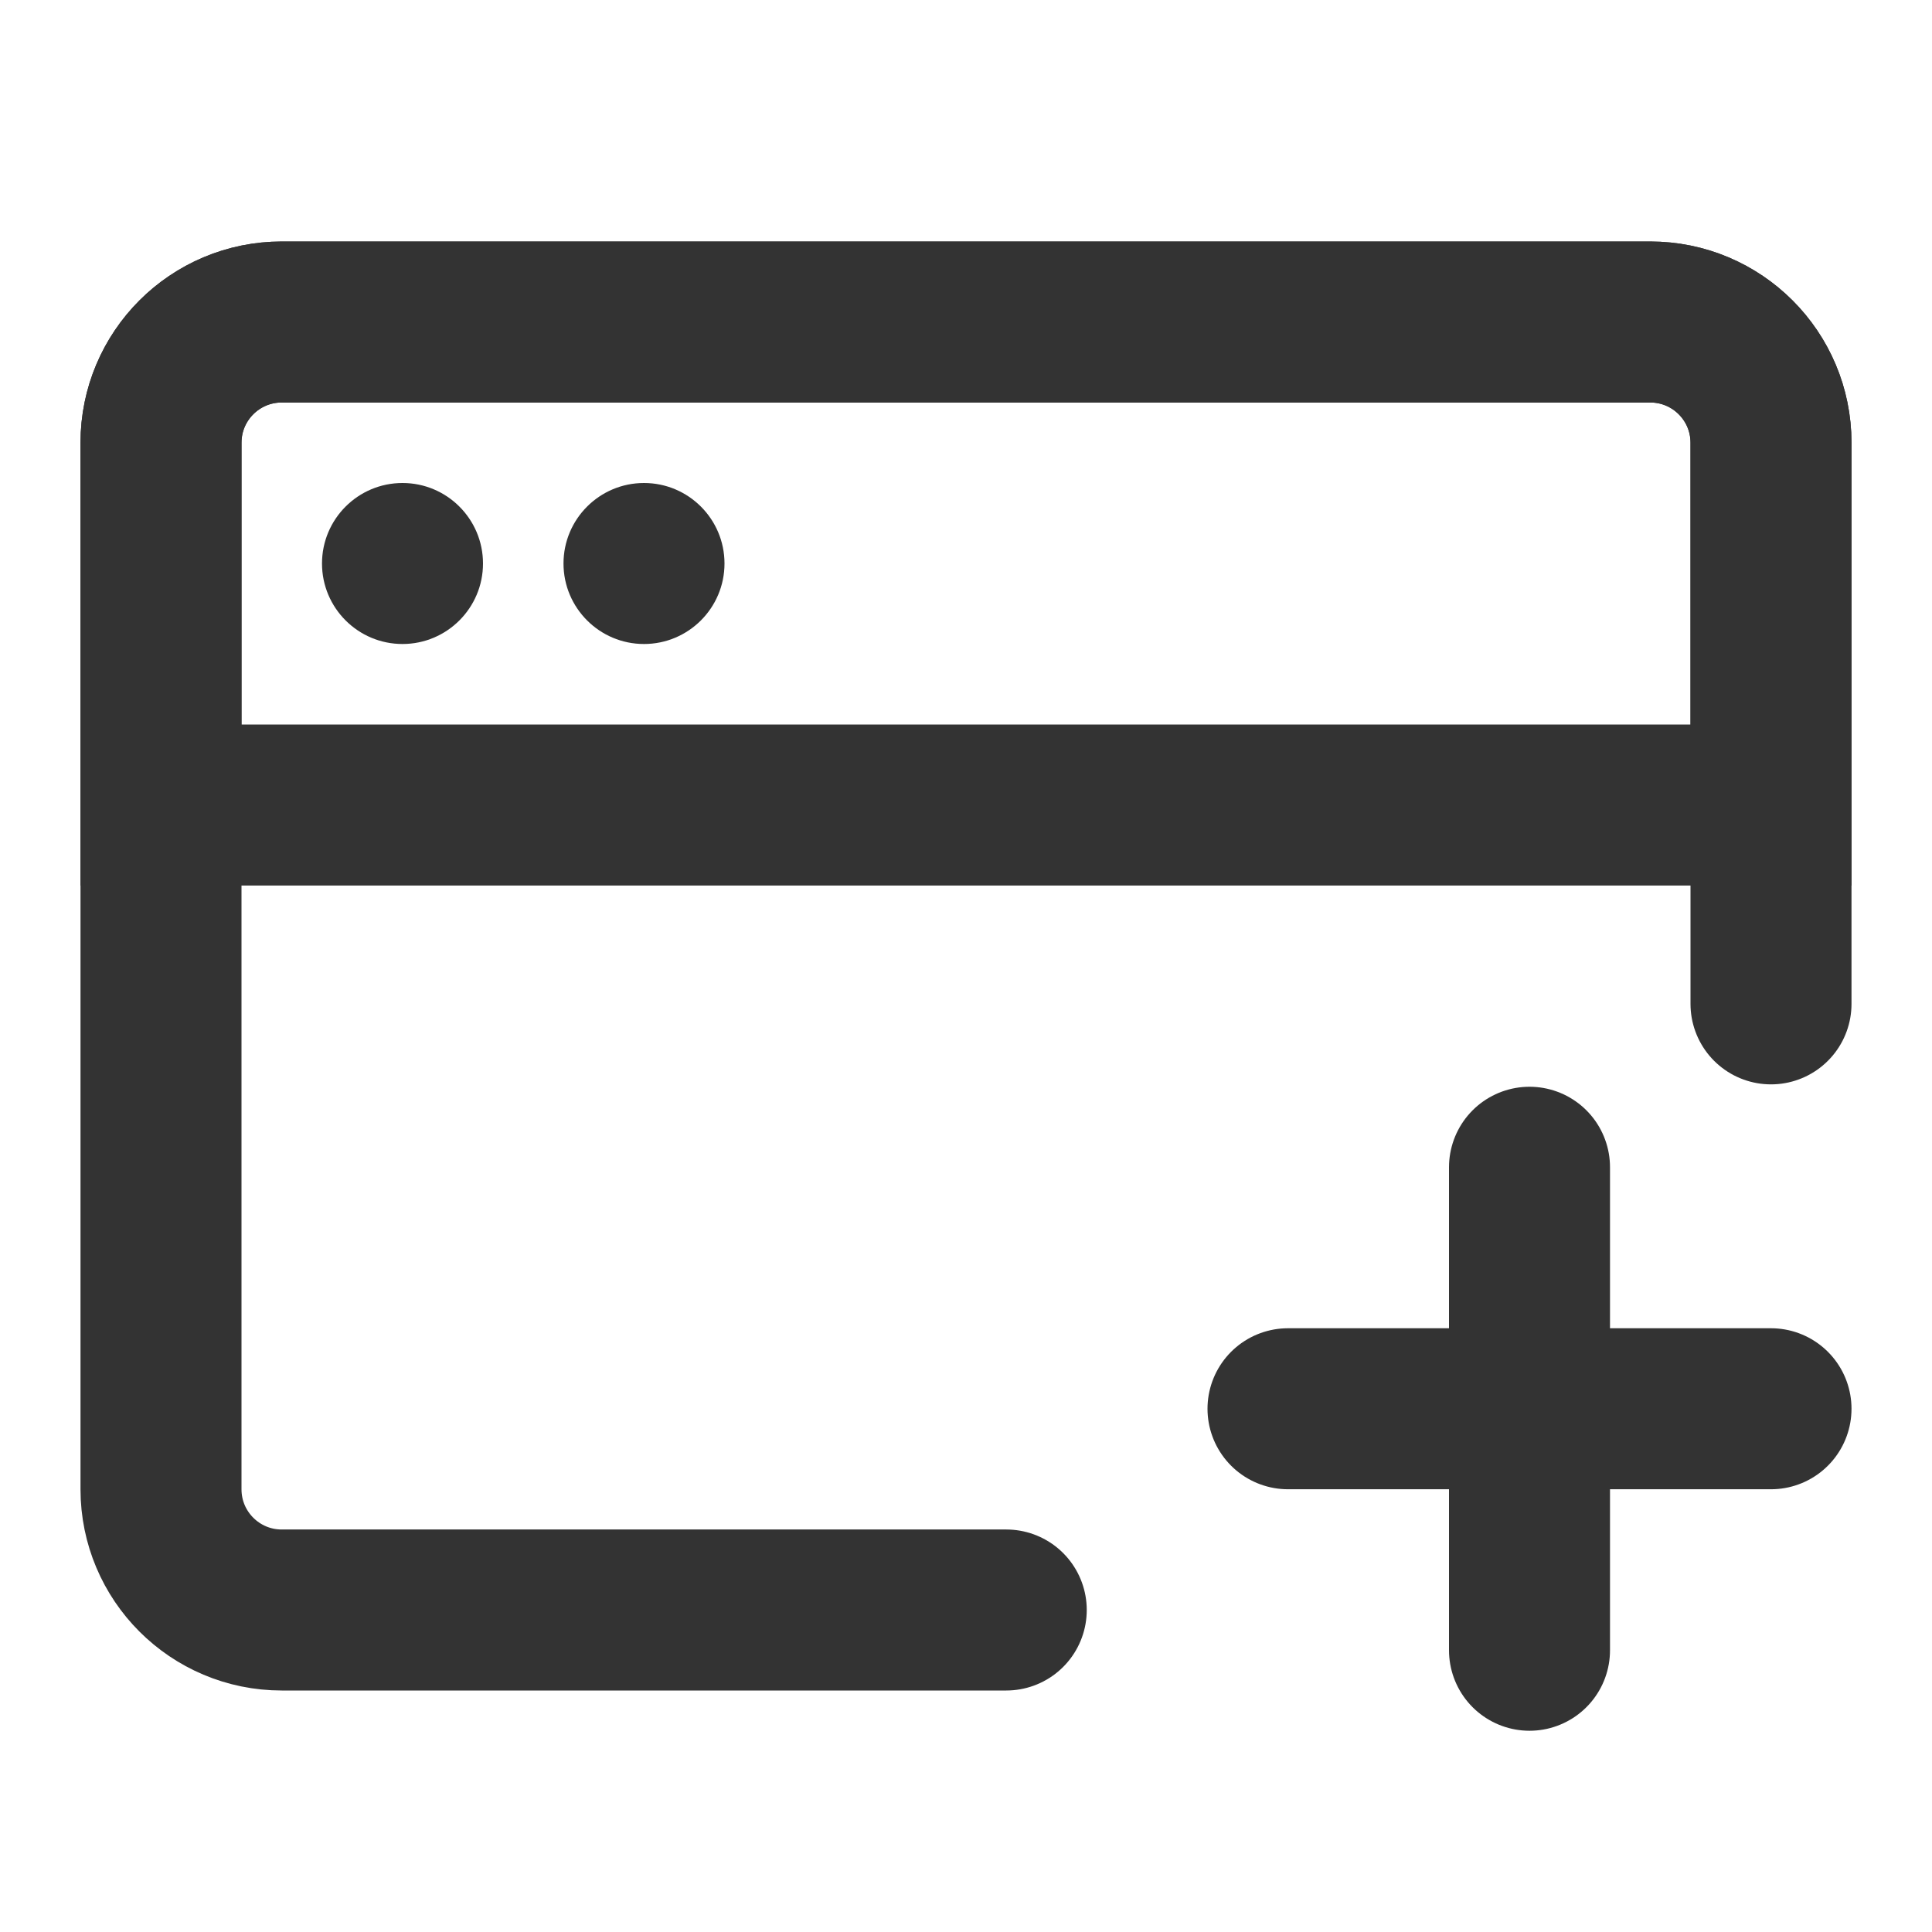
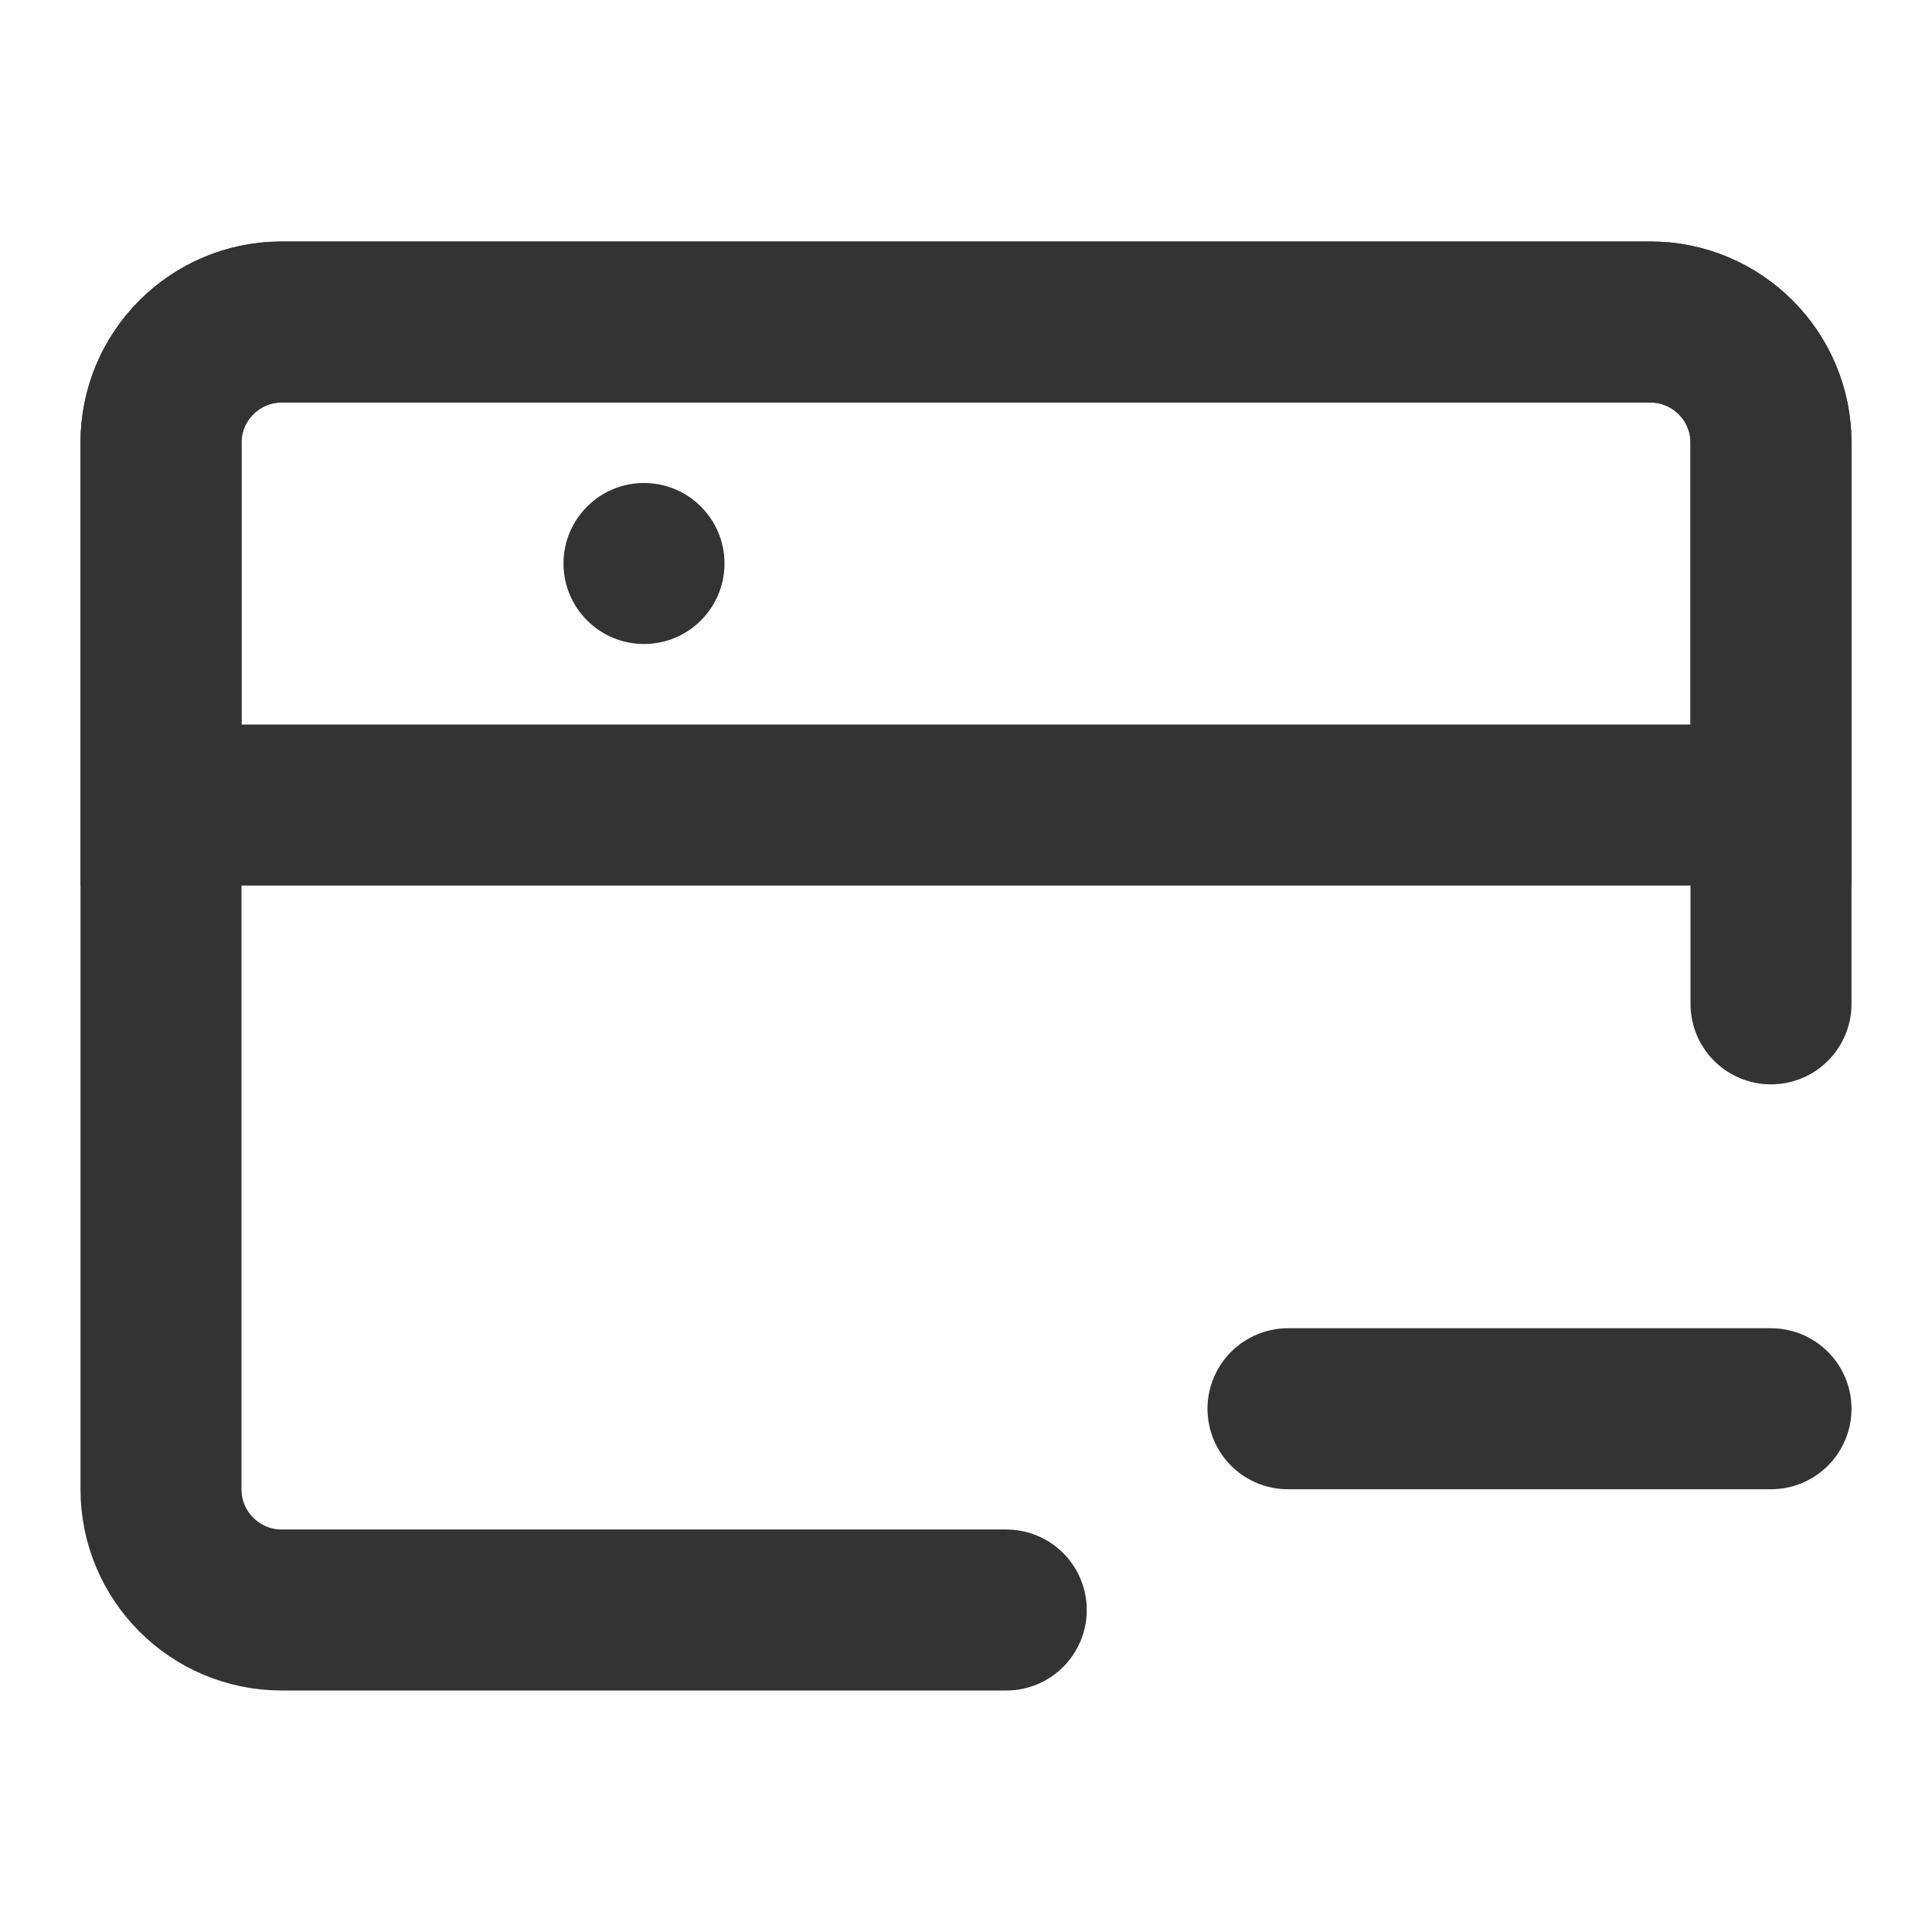
<svg xmlns="http://www.w3.org/2000/svg" width="30" height="30" viewBox="0 0 30 30" fill="none">
  <g id="Add-web (æ·»å ç½é¡µ)">
    <path id="Vector" d="M15.625 25H4.375C3.339 25 2.5 24.161 2.5 23.125V6.875C2.5 5.839 3.339 5 4.375 5H25.625C26.661 5 27.5 5.839 27.5 6.875V15.588" stroke="#333333" stroke-width="2.5" stroke-linecap="round" stroke-linejoin="round" />
    <path id="Vector_2" d="M2.5 6.875C2.5 5.839 3.339 5 4.375 5H25.625C26.661 5 27.5 5.839 27.5 6.875V12.5H2.5V6.875Z" stroke="#333333" stroke-width="2.5" />
    <path id="Vector_3" d="M20 21.875H27.5" stroke="#333333" stroke-width="2.5" stroke-linecap="round" stroke-linejoin="round" />
-     <path id="Vector_4" d="M23.75 18.125V25.625" stroke="#333333" stroke-width="2.5" stroke-linecap="round" stroke-linejoin="round" />
-     <path id="Vector_5" d="M5 8.75C5 8.06 5.56 7.5 6.25 7.5C6.94 7.5 7.5 8.06 7.5 8.75C7.5 9.44 6.94 10 6.25 10C5.56 10 5 9.44 5 8.75Z" fill="#333333" />
    <path id="Vector_6" d="M8.75 8.75C8.75 8.06 9.31 7.5 10 7.5C10.69 7.5 11.25 8.06 11.25 8.75C11.25 9.44 10.69 10 10 10C9.31 10 8.75 9.44 8.75 8.75Z" fill="#333333" />
  </g>
</svg>